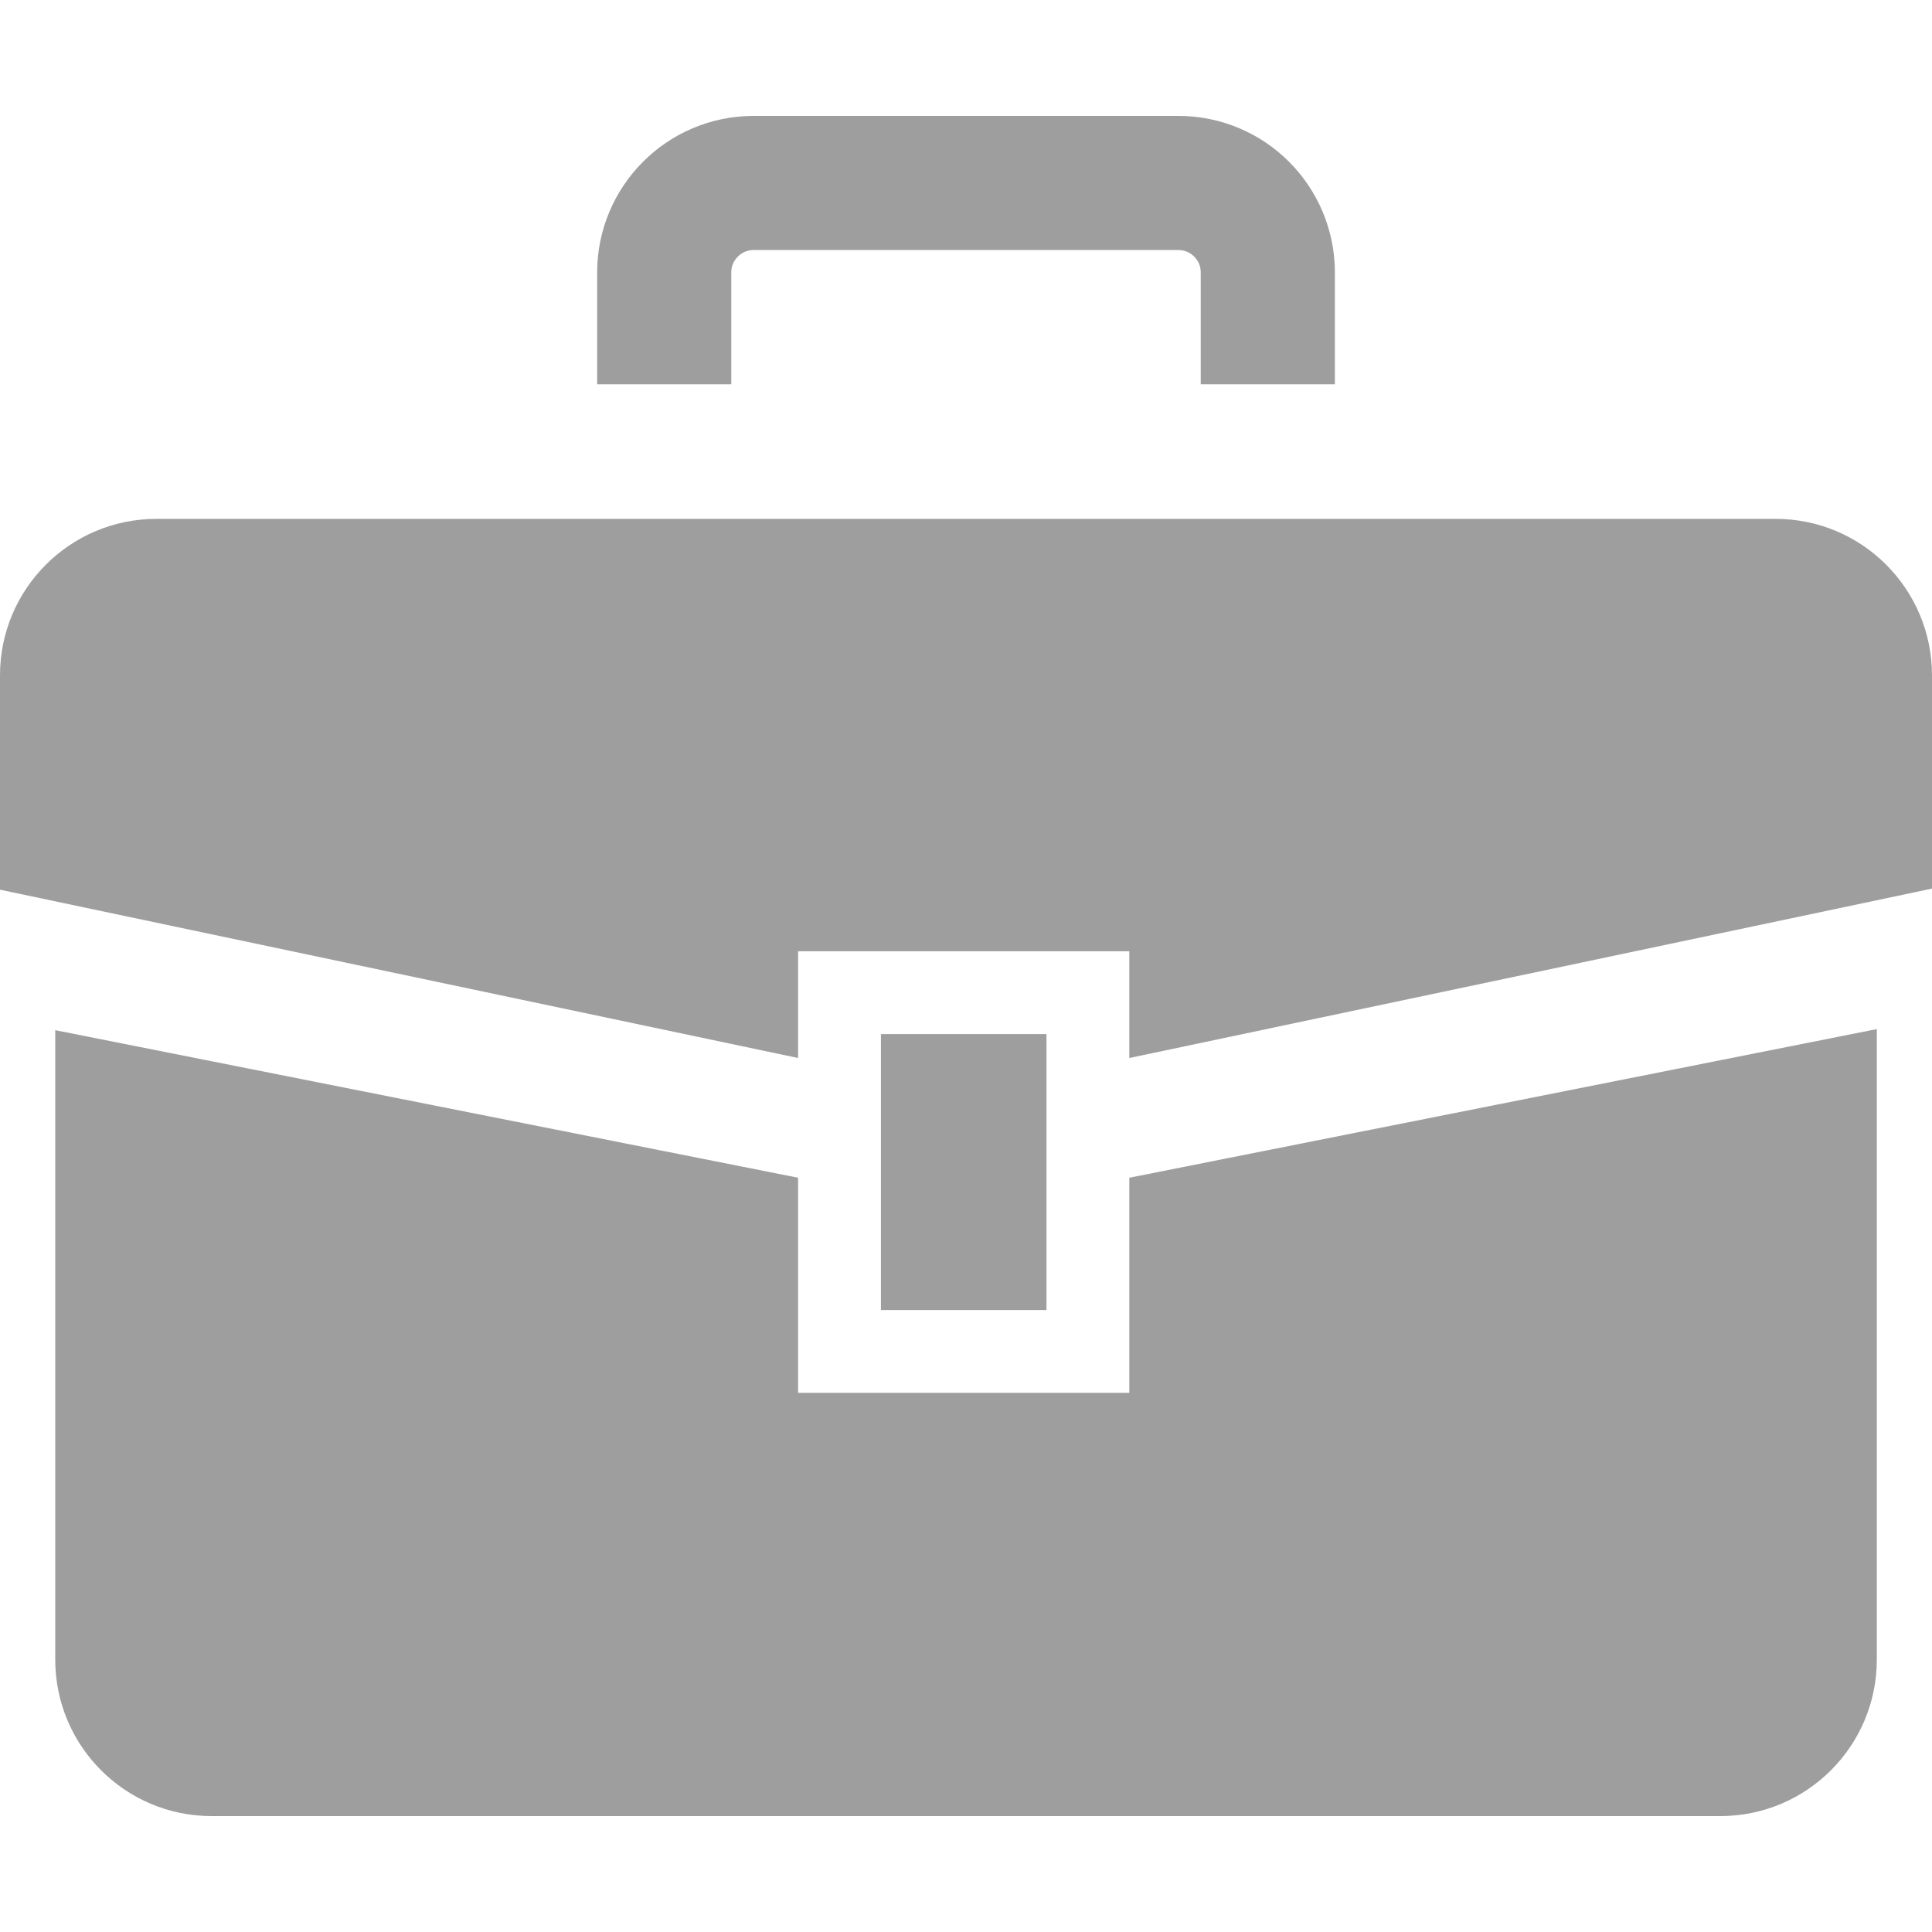
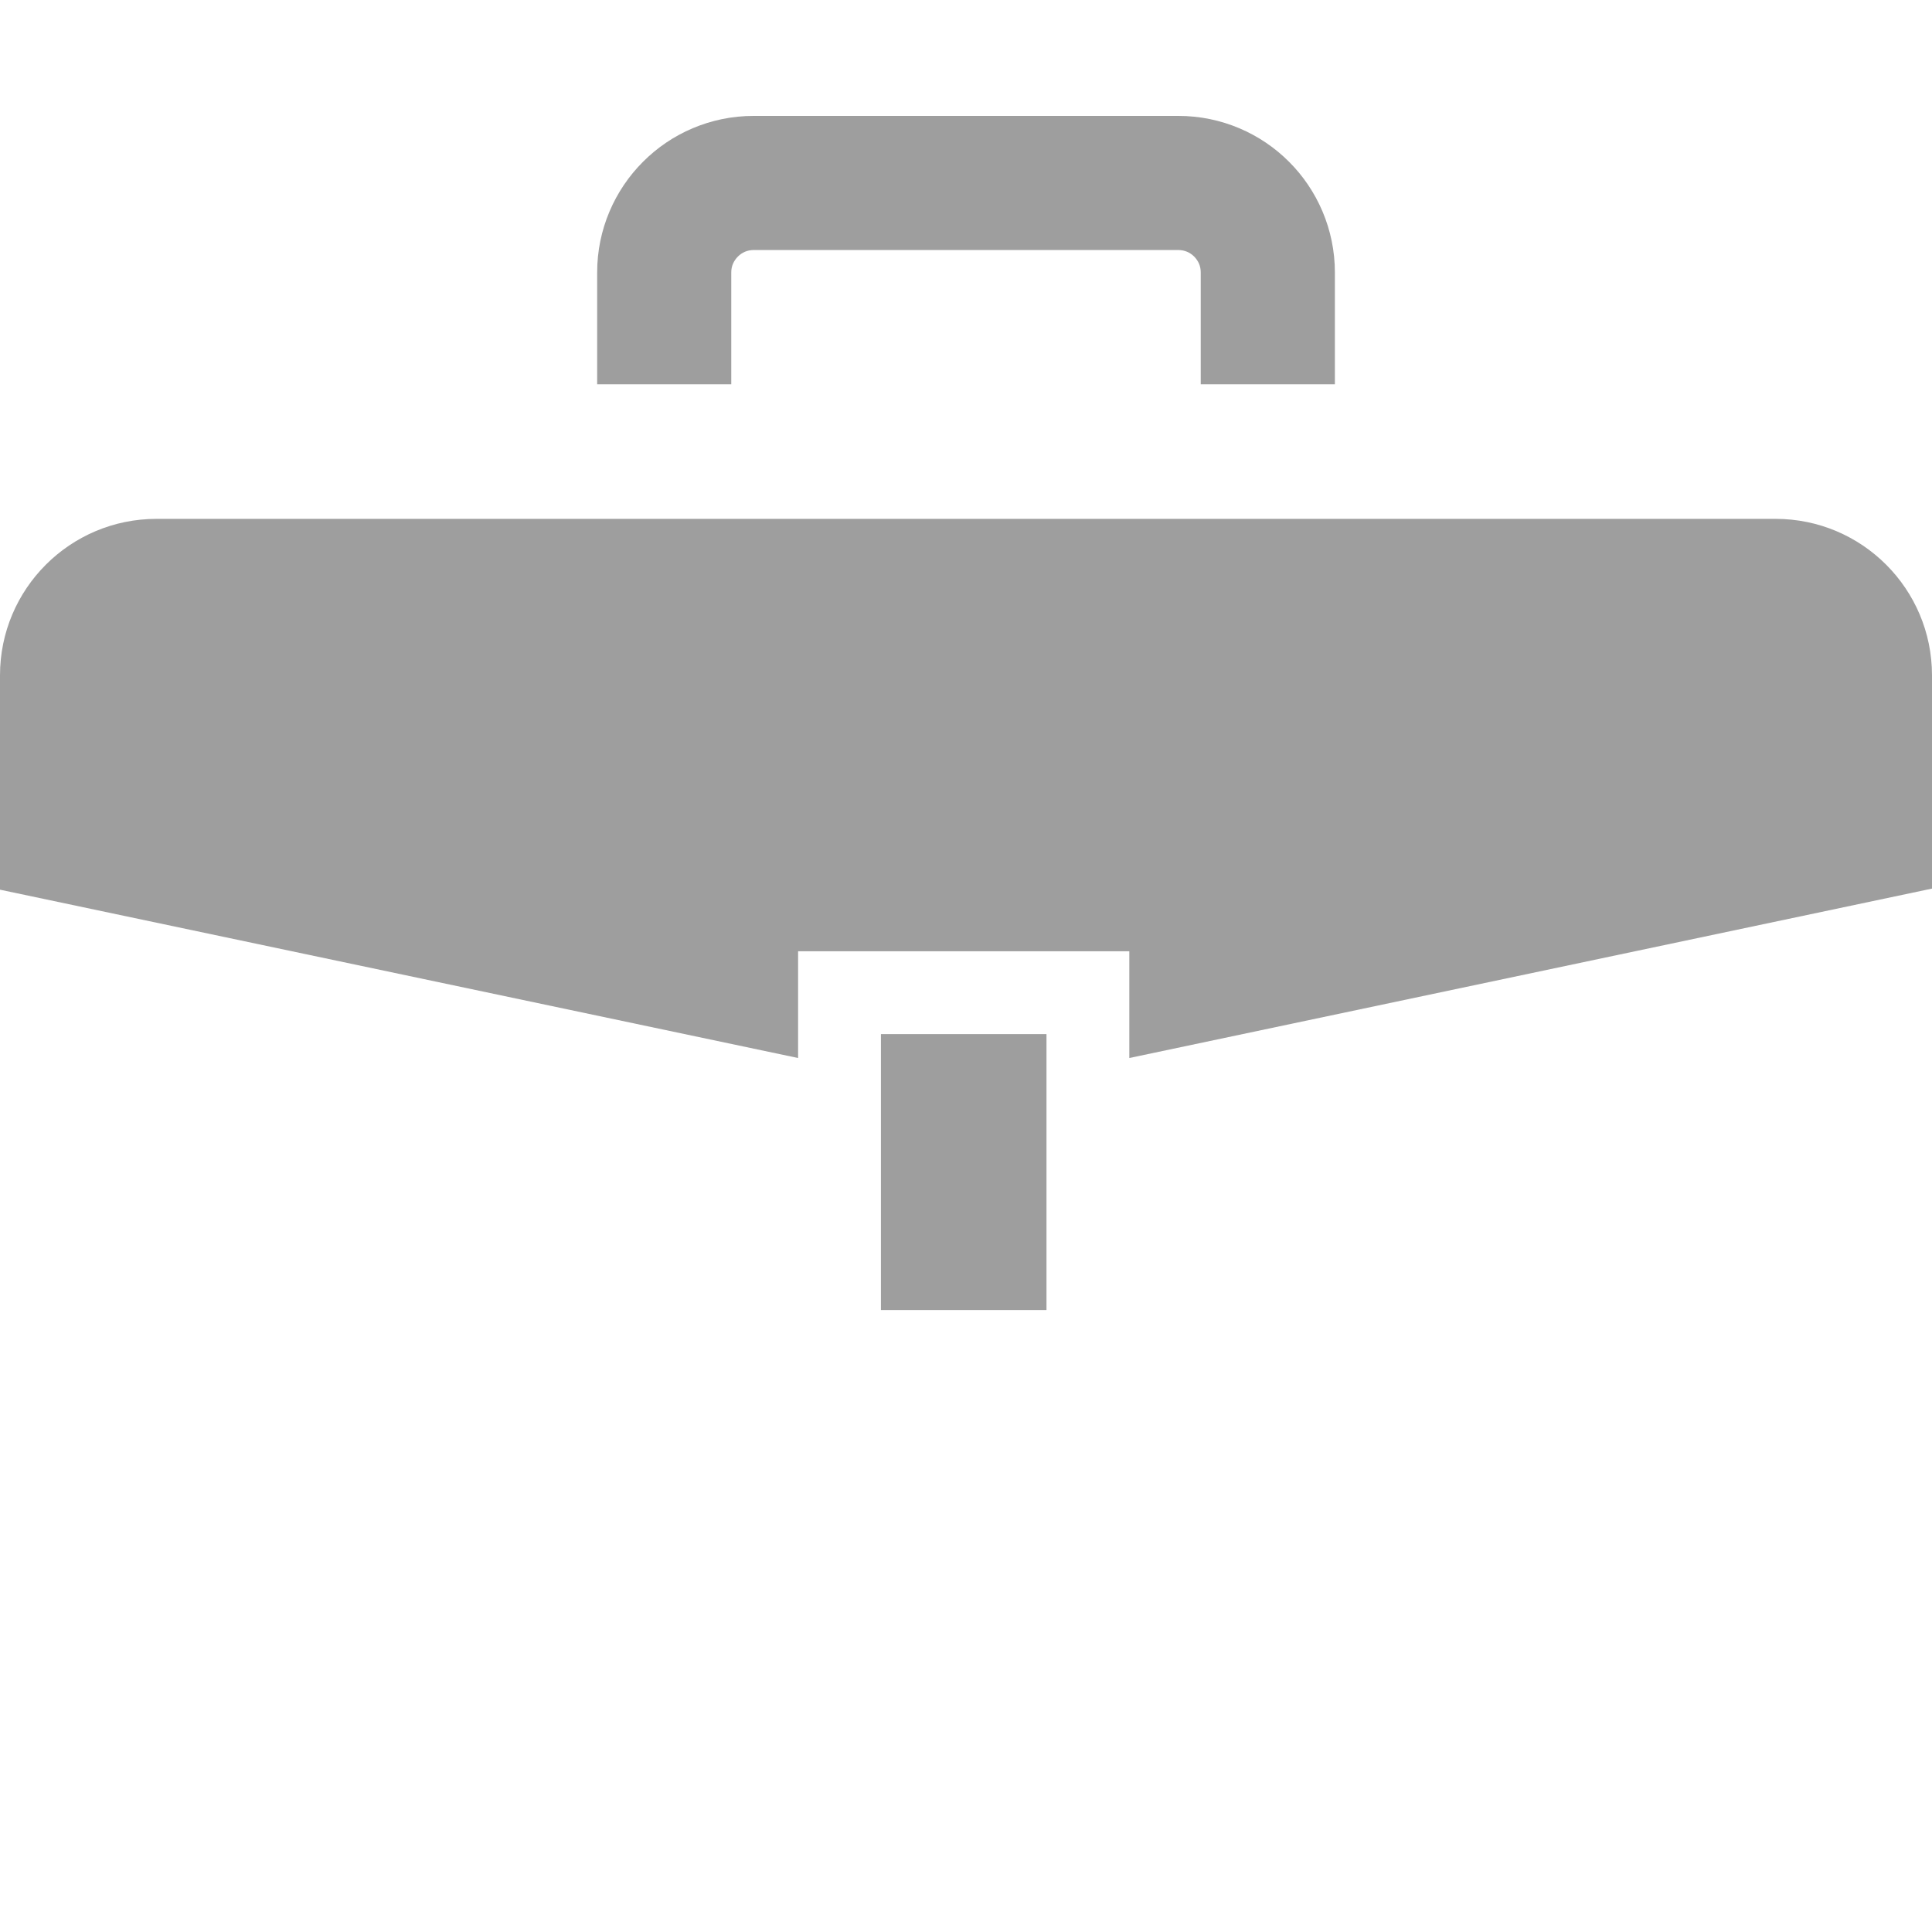
<svg xmlns="http://www.w3.org/2000/svg" width="32" height="32" viewBox="0 0 32 32" fill="none">
  <path d="M29.409 8.594H2.592C1.16 8.594 0 9.755 0 11.186V14.736L13.219 17.524V15.756H18.705V17.524L32 14.718V11.186C32 9.755 30.84 8.594 29.409 8.594Z" fill="#9E9E9E" />
-   <path d="M18.705 23.07H13.219V19.507L0.915 17.063V27.488C0.915 28.919 2.074 30.08 3.505 30.08H28.494C29.926 30.08 31.086 28.919 31.086 27.488V17.045L18.705 19.507V23.07Z" fill="#9E9E9E" />
  <path d="M17.333 17.128H14.591V21.698H17.333V17.128Z" fill="#9E9E9E" />
  <path d="M12.112 4.513C12.112 4.406 12.152 4.322 12.221 4.25C12.291 4.181 12.377 4.142 12.482 4.141H19.518C19.623 4.142 19.709 4.181 19.78 4.25C19.849 4.322 19.888 4.406 19.888 4.513V6.365H22.11V4.513C22.11 3.8 21.818 3.146 21.351 2.68C20.885 2.212 20.23 1.919 19.518 1.92H12.482C11.77 1.919 11.115 2.212 10.65 2.68C10.183 3.146 9.89 3.8 9.891 4.513V6.365H12.112V4.513Z" fill="#9E9E9E" />
</svg>